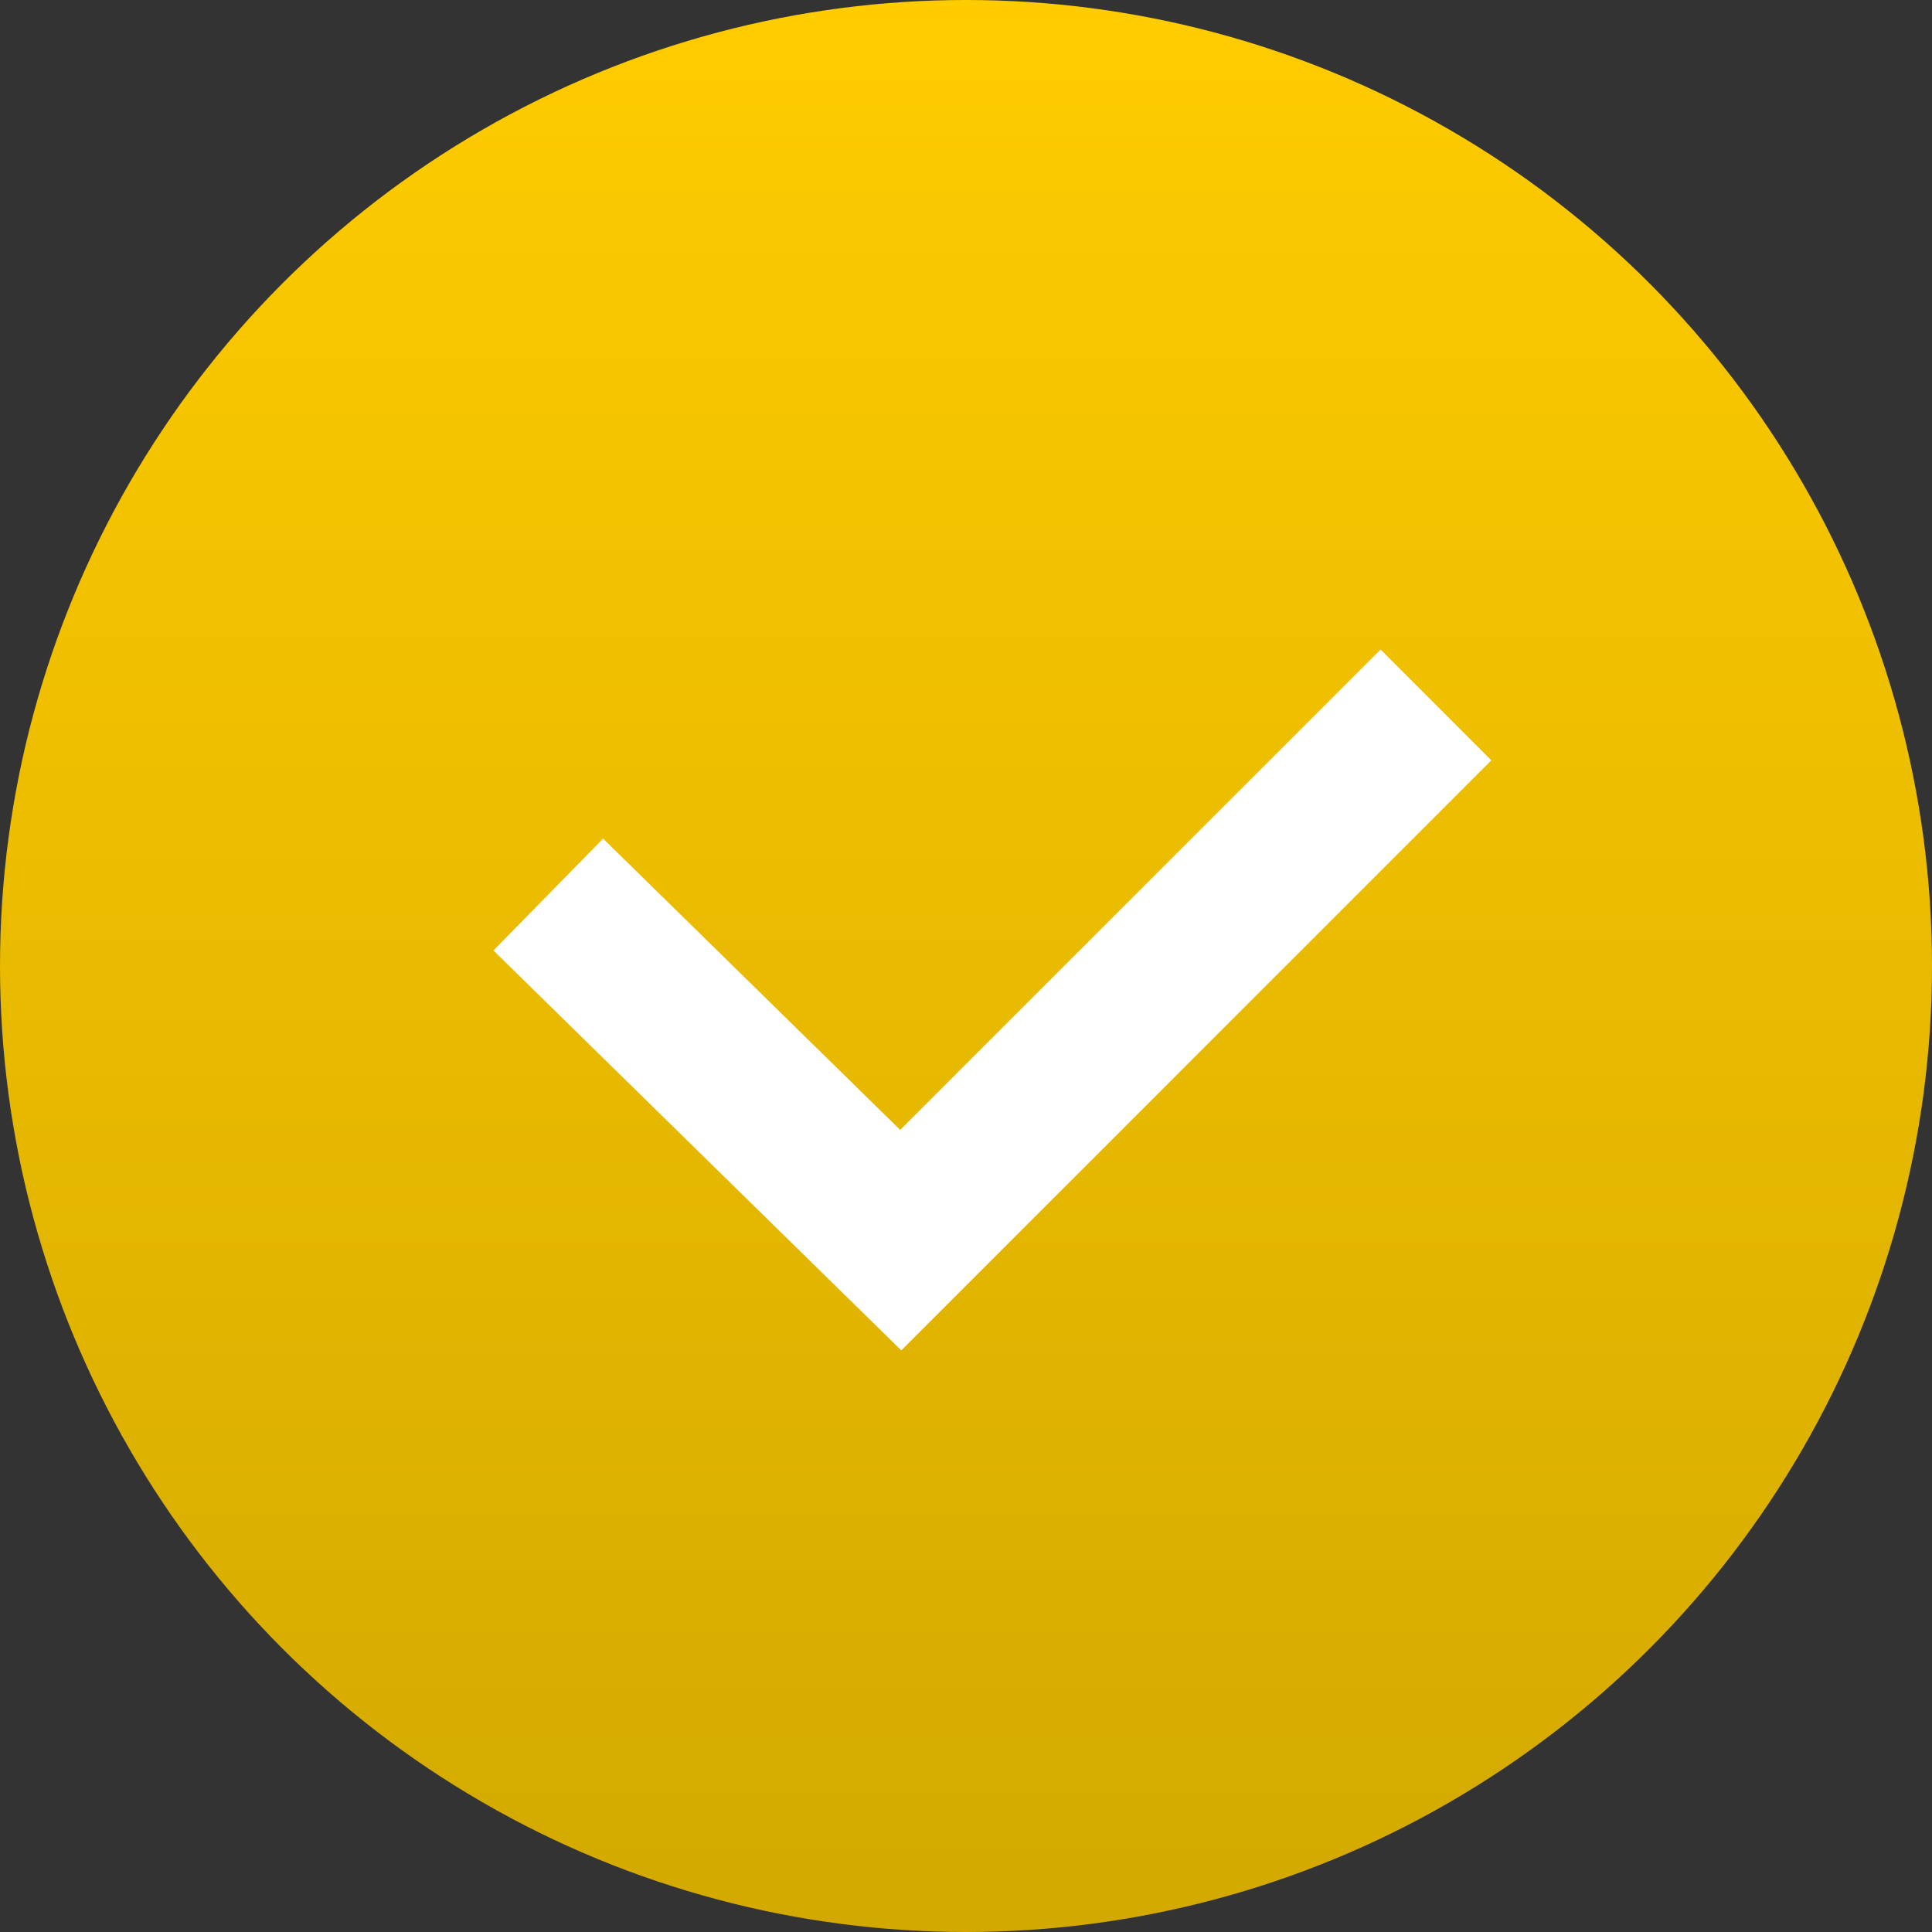
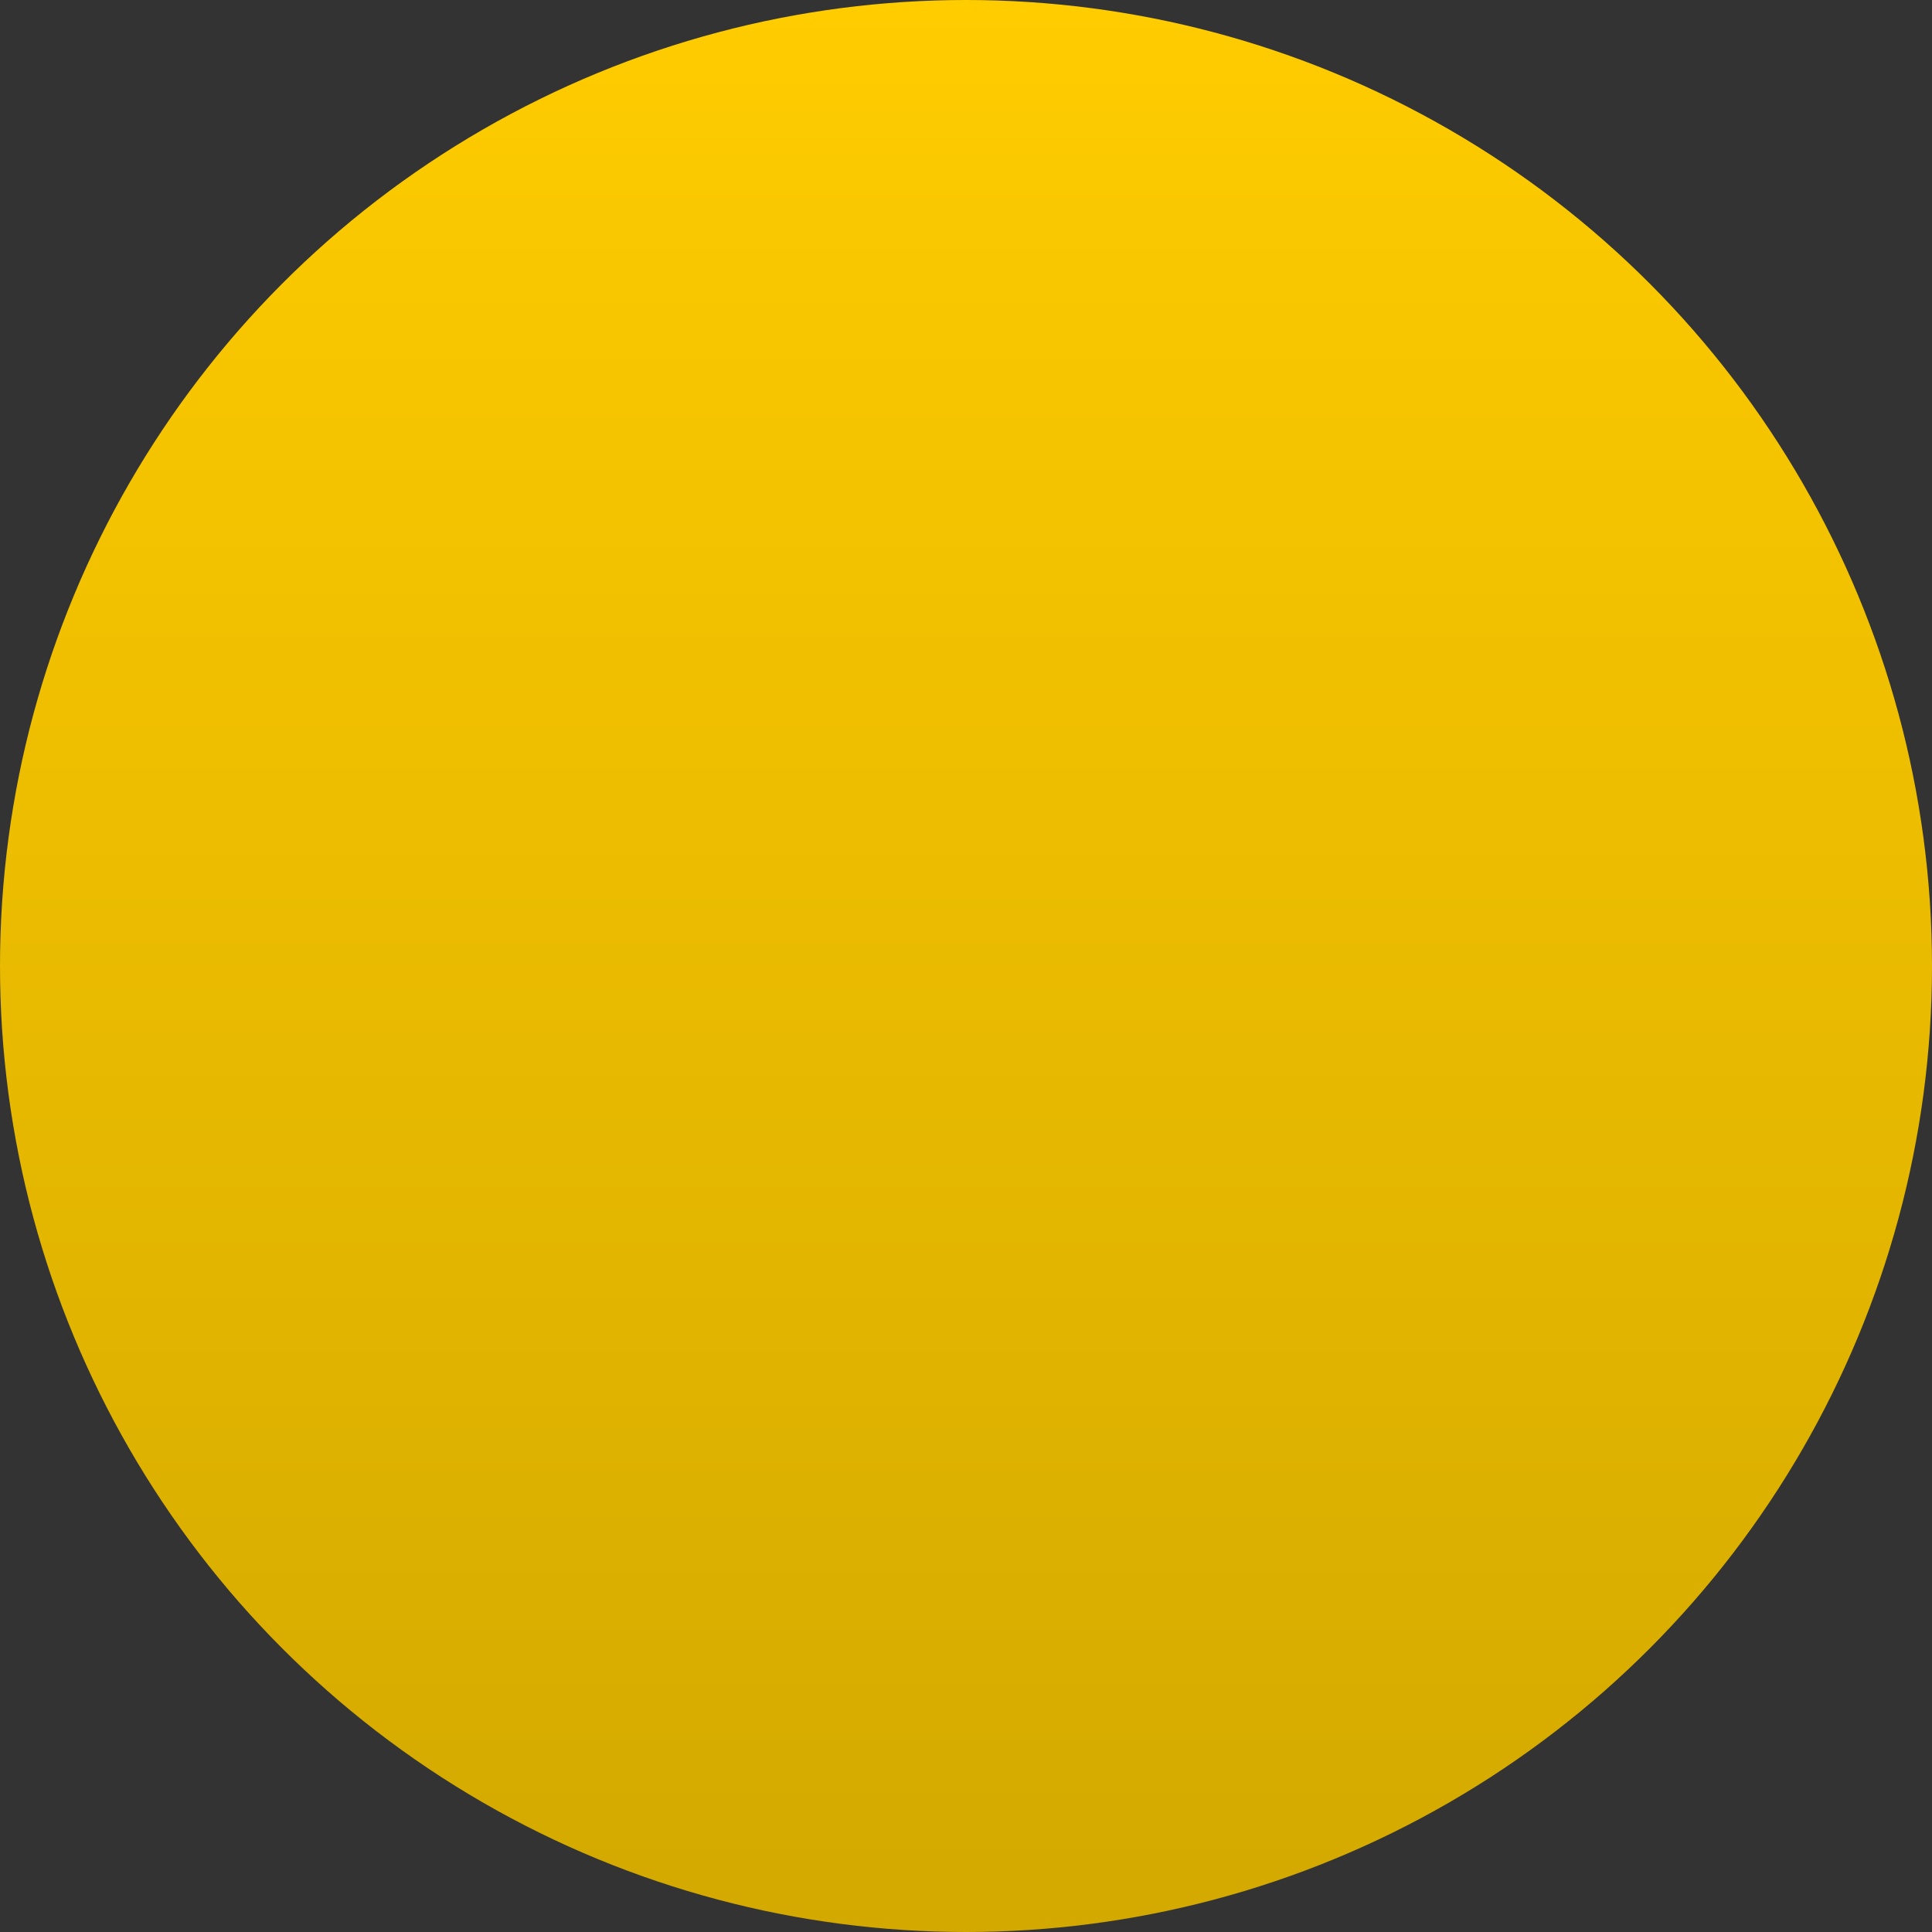
<svg xmlns="http://www.w3.org/2000/svg" width="74" height="74" viewBox="0 0 74 74" fill="none">
  <rect x="0" y="0" width="74" height="74" fill="#333333" stroke="none" />
  <g id="Group 624734">
    <circle id="Ellipse 1" cx="37" cy="37" r="37" fill="url(#paint0_linear_63_6715)" />
-     <path id="Line 15" d="M21 34.263L34.5 47.5L55 27" stroke="white" stroke-width="6" />
  </g>
  <defs>
    <linearGradient id="paint0_linear_63_6715" x1="37" y1="0" x2="37" y2="74" gradientUnits="userSpaceOnUse">
      <stop stop-color="#FFCC00" />
      <stop offset="1" stop-color="#D3A900" />
    </linearGradient>
  </defs>
</svg>